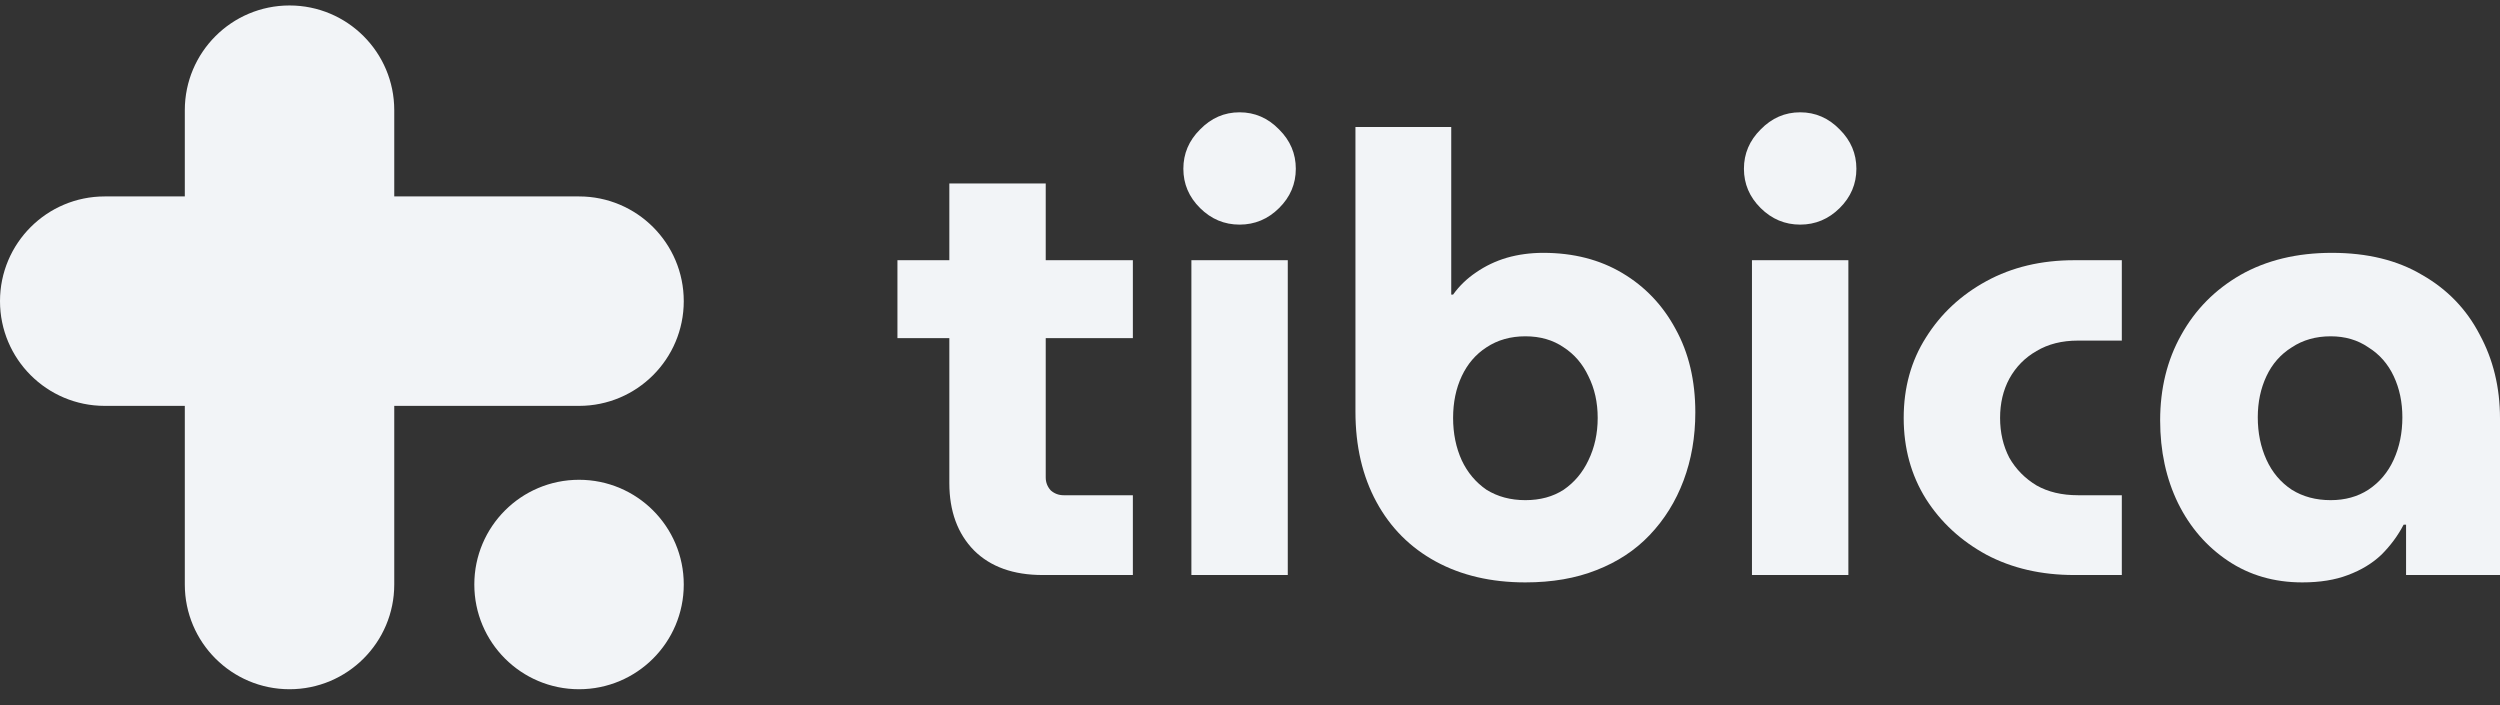
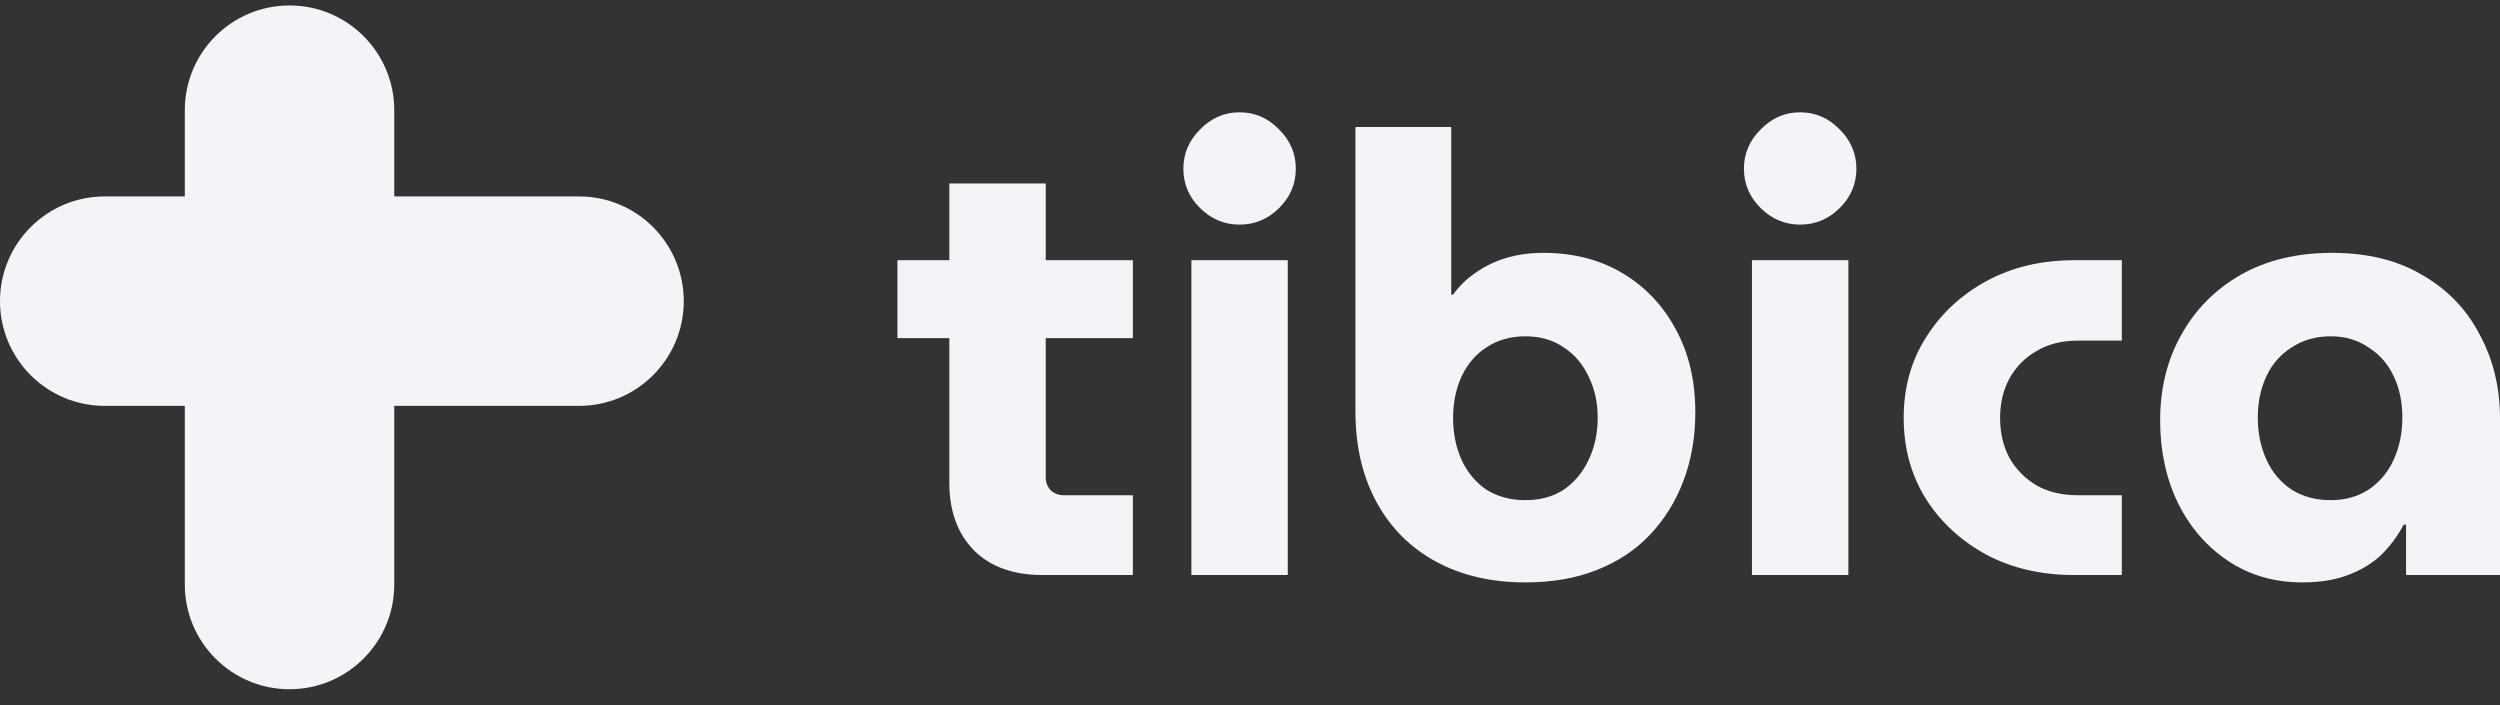
<svg xmlns="http://www.w3.org/2000/svg" width="117" height="33" viewBox="0 0 117 33" fill="none">
  <rect x="0" y="0" width="117" height="33" fill="#333333" stroke="none" />
-   <path d="M32 27.355C32 30.062 29.806 32.256 27.099 32.256C24.392 32.256 22.198 30.062 22.198 27.355C22.198 24.648 24.392 22.454 27.099 22.454C29.806 22.454 32 24.648 32 27.355Z" fill="#F2F4F7" />
  <path d="M8.649 5.157C8.649 2.45 10.843 0.256 13.55 0.256C16.256 0.256 18.451 2.45 18.451 5.157V27.355C18.451 30.062 16.256 32.256 13.55 32.256C10.843 32.256 8.649 30.062 8.649 27.355V5.157Z" fill="#F2F4F7" />
  <path d="M4.901 18.995C2.194 18.995 1.18313e-07 16.8 0 14.094C-1.18313e-07 11.387 2.194 9.193 4.901 9.193L27.099 9.193C29.806 9.193 32 11.387 32 14.094C32 16.8 29.806 18.995 27.099 18.995L4.901 18.995Z" fill="#F2F4F7" />
  <path d="M48.796 26.911C47.427 26.911 46.357 26.528 45.586 25.762C44.815 24.977 44.429 23.924 44.429 22.603V8.587H48.94V22.345C48.94 22.574 49.017 22.775 49.172 22.948C49.345 23.101 49.548 23.177 49.779 23.177H53.018V26.911H48.796ZM42 15.825V12.178H53.018V15.825H42Z" fill="#F2F4F7" />
  <path d="M55.757 26.911V12.178H60.268V26.911H55.757ZM58.012 10.512C57.299 10.512 56.682 10.253 56.162 9.736C55.641 9.219 55.381 8.607 55.381 7.898C55.381 7.19 55.641 6.577 56.162 6.06C56.682 5.524 57.299 5.256 58.012 5.256C58.726 5.256 59.343 5.524 59.863 6.06C60.384 6.577 60.644 7.19 60.644 7.898C60.644 8.607 60.384 9.219 59.863 9.736C59.343 10.253 58.726 10.512 58.012 10.512Z" fill="#F2F4F7" />
  <path d="M71.388 27.256C69.788 27.256 68.39 26.93 67.195 26.279C66 25.628 65.074 24.7 64.419 23.494C63.763 22.287 63.435 20.88 63.435 19.271V5.945H67.918V13.786H68.005C68.294 13.384 68.65 13.039 69.075 12.752C69.518 12.446 70 12.216 70.52 12.063C71.06 11.909 71.629 11.833 72.227 11.833C73.634 11.833 74.868 12.149 75.928 12.781C76.989 13.412 77.818 14.284 78.415 15.394C79.032 16.505 79.341 17.807 79.341 19.3C79.341 20.449 79.157 21.512 78.791 22.488C78.425 23.465 77.895 24.317 77.201 25.044C76.526 25.753 75.697 26.299 74.714 26.681C73.75 27.064 72.641 27.256 71.388 27.256ZM71.388 23.407C72.082 23.407 72.68 23.244 73.181 22.919C73.682 22.574 74.068 22.115 74.338 21.541C74.627 20.947 74.772 20.286 74.772 19.559C74.772 18.831 74.627 18.18 74.338 17.606C74.068 17.031 73.682 16.581 73.181 16.256C72.68 15.911 72.082 15.739 71.388 15.739C70.694 15.739 70.087 15.911 69.566 16.256C69.065 16.581 68.679 17.031 68.409 17.606C68.14 18.18 68.005 18.831 68.005 19.559C68.005 20.286 68.14 20.947 68.409 21.541C68.679 22.115 69.065 22.574 69.566 22.919C70.087 23.244 70.694 23.407 71.388 23.407Z" fill="#F2F4F7" />
  <path d="M81.992 26.911V12.178H86.504V26.911H81.992ZM84.248 10.512C83.535 10.512 82.918 10.253 82.397 9.736C81.877 9.219 81.616 8.607 81.616 7.898C81.616 7.19 81.877 6.577 82.397 6.06C82.918 5.524 83.535 5.256 84.248 5.256C84.961 5.256 85.578 5.524 86.099 6.06C86.619 6.577 86.879 7.19 86.879 7.898C86.879 8.607 86.619 9.219 86.099 9.736C85.578 10.253 84.961 10.512 84.248 10.512Z" fill="#F2F4F7" />
  <path d="M97.074 26.911C95.532 26.911 94.163 26.595 92.968 25.963C91.772 25.312 90.828 24.441 90.134 23.35C89.44 22.239 89.093 20.976 89.093 19.559C89.093 18.142 89.44 16.888 90.134 15.796C90.828 14.686 91.772 13.805 92.968 13.154C94.163 12.503 95.532 12.178 97.074 12.178H99.301V15.94H97.248C96.496 15.94 95.85 16.103 95.31 16.428C94.77 16.735 94.346 17.165 94.038 17.721C93.749 18.257 93.604 18.869 93.604 19.559C93.604 20.248 93.749 20.87 94.038 21.426C94.346 21.962 94.77 22.392 95.31 22.718C95.85 23.024 96.496 23.177 97.248 23.177H99.301V26.911H97.074Z" fill="#F2F4F7" />
  <path d="M107.746 27.256C106.435 27.256 105.278 26.921 104.276 26.251C103.273 25.581 102.493 24.681 101.934 23.551C101.374 22.402 101.095 21.11 101.095 19.674C101.095 18.18 101.423 16.849 102.078 15.681C102.734 14.494 103.659 13.556 104.854 12.867C106.069 12.178 107.495 11.833 109.134 11.833C110.792 11.833 112.2 12.178 113.356 12.867C114.532 13.537 115.429 14.466 116.046 15.653C116.682 16.821 117 18.132 117 19.587V26.911H112.604V24.556H112.489C112.219 25.073 111.872 25.542 111.448 25.963C111.024 26.366 110.503 26.681 109.886 26.911C109.288 27.141 108.575 27.256 107.746 27.256ZM109.076 23.407C109.751 23.407 110.339 23.244 110.84 22.919C111.361 22.574 111.756 22.105 112.026 21.512C112.296 20.918 112.431 20.258 112.431 19.53C112.431 18.822 112.296 18.18 112.026 17.606C111.756 17.031 111.361 16.581 110.84 16.256C110.339 15.911 109.751 15.739 109.076 15.739C108.382 15.739 107.775 15.911 107.255 16.256C106.734 16.581 106.339 17.031 106.069 17.606C105.799 18.18 105.664 18.822 105.664 19.53C105.664 20.258 105.799 20.918 106.069 21.512C106.339 22.105 106.734 22.574 107.255 22.919C107.775 23.244 108.382 23.407 109.076 23.407Z" fill="#F2F4F7" />
</svg>